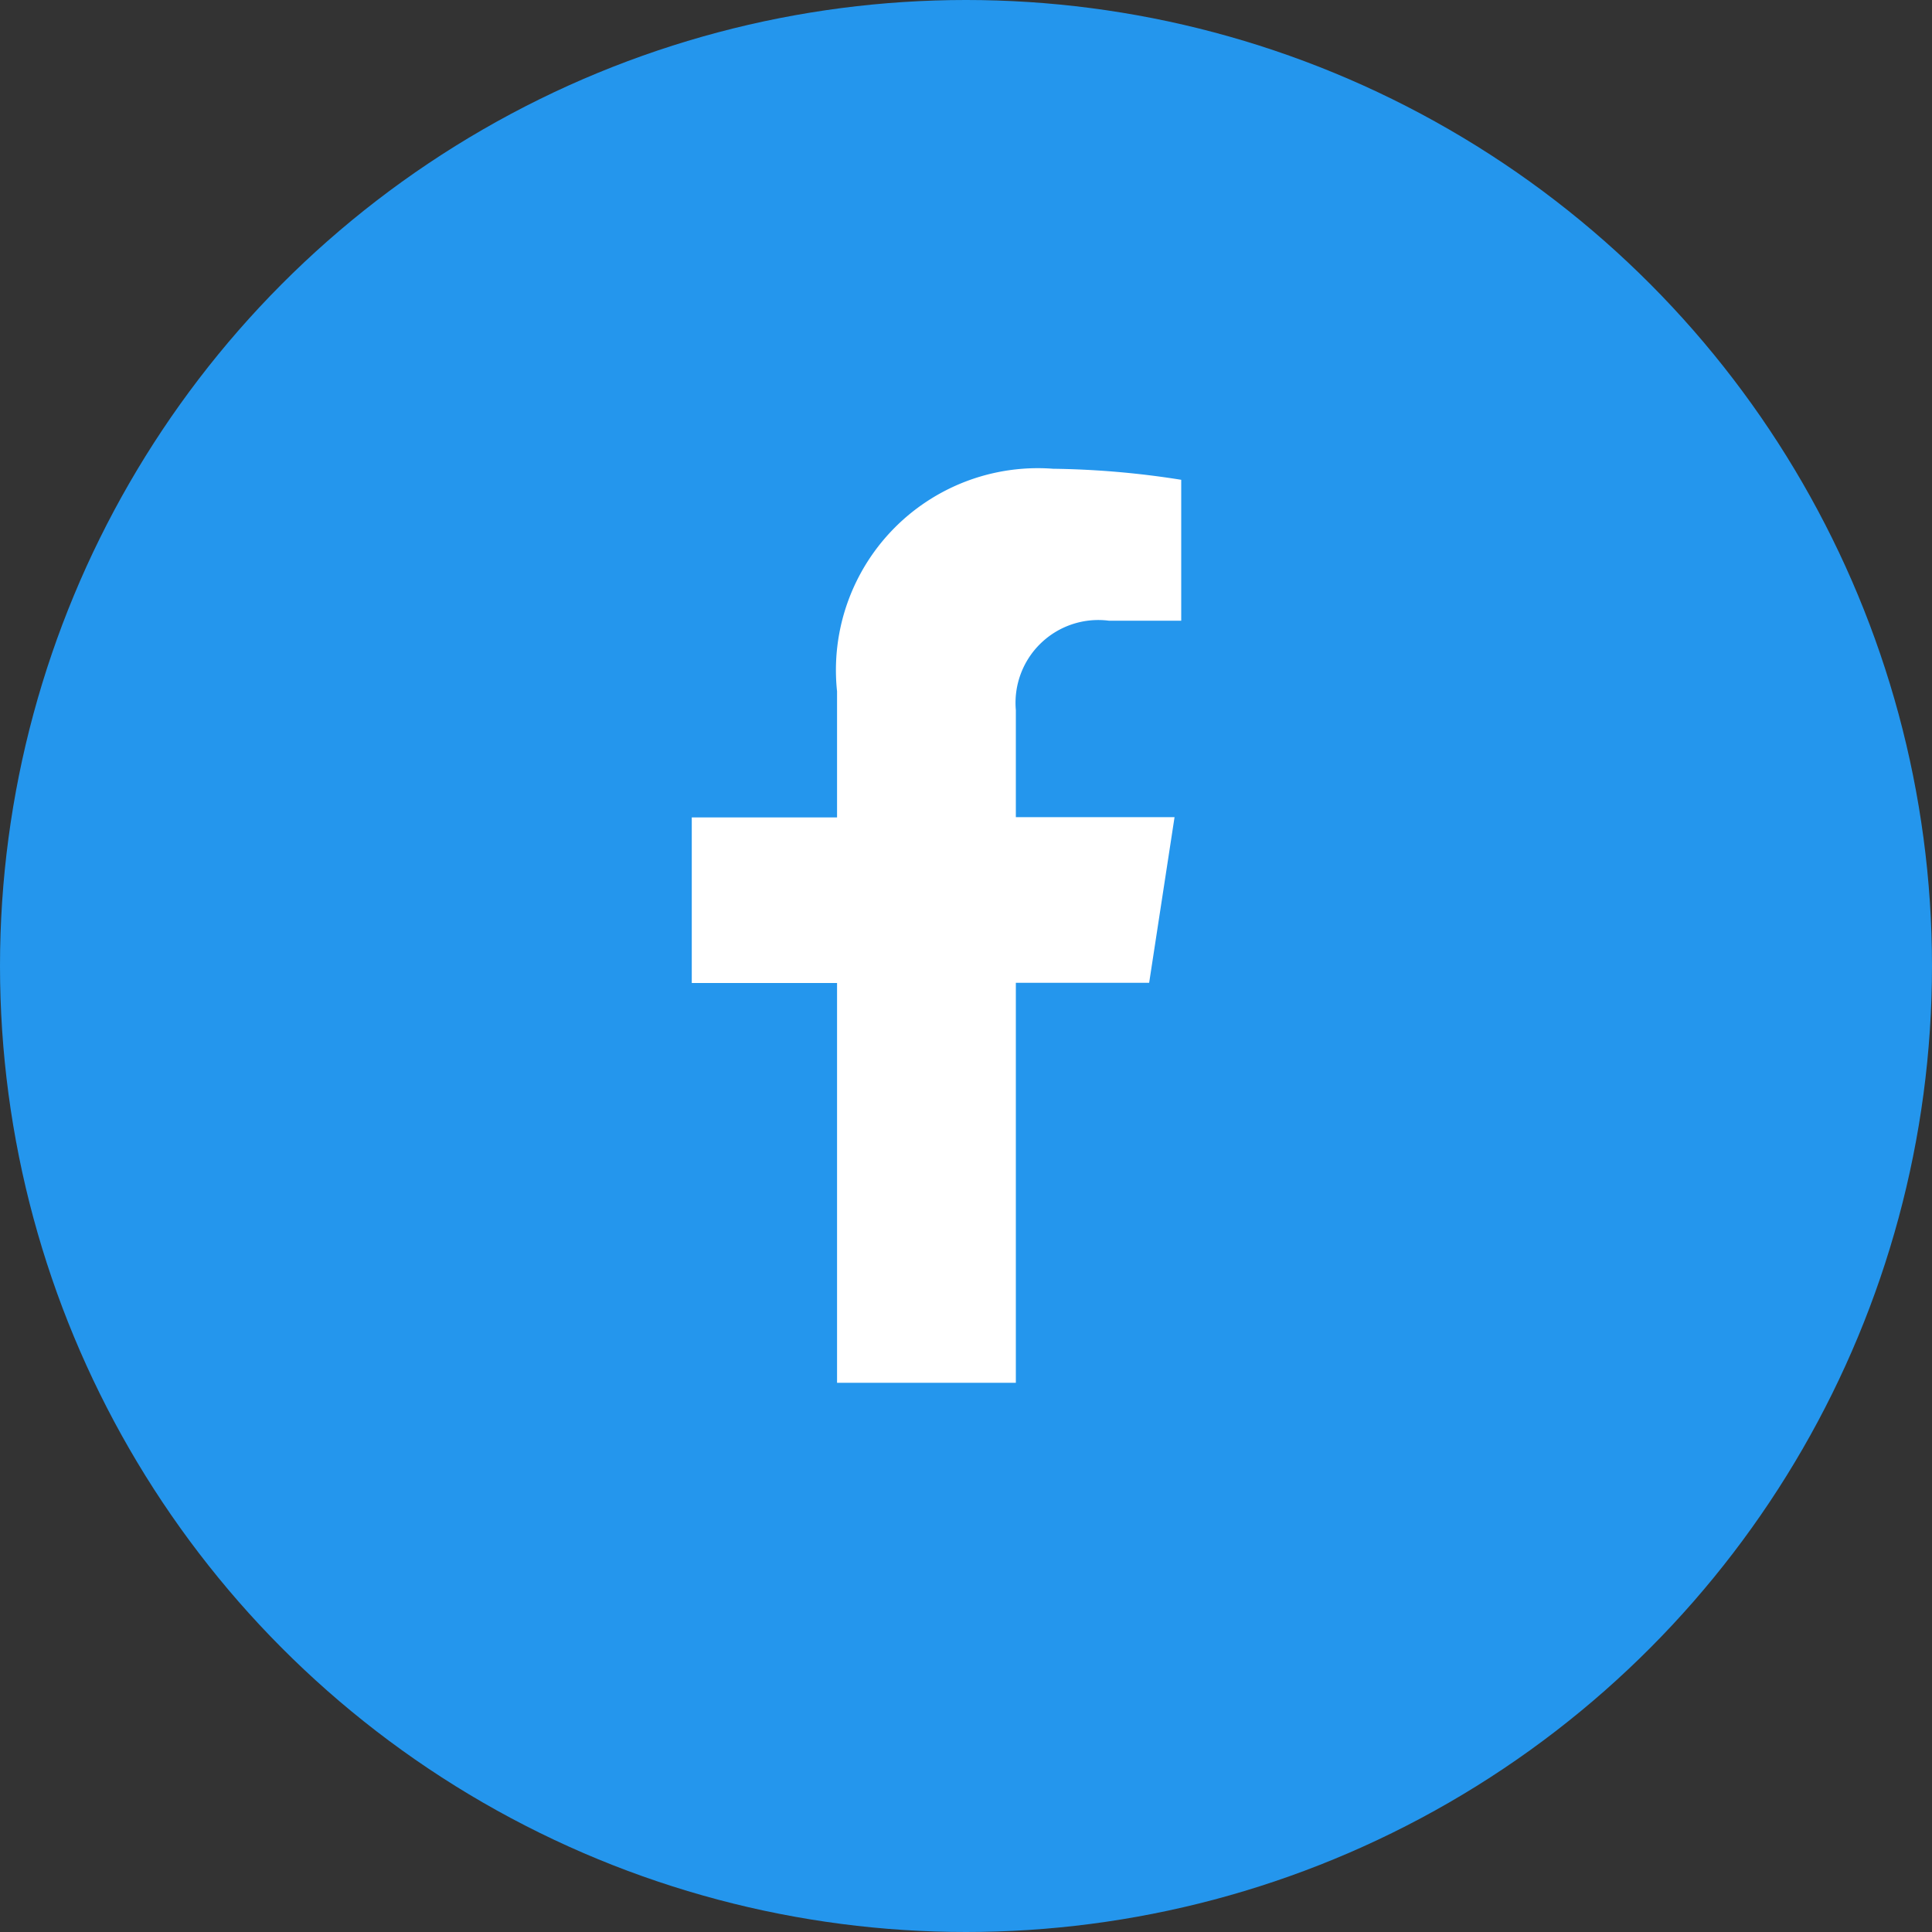
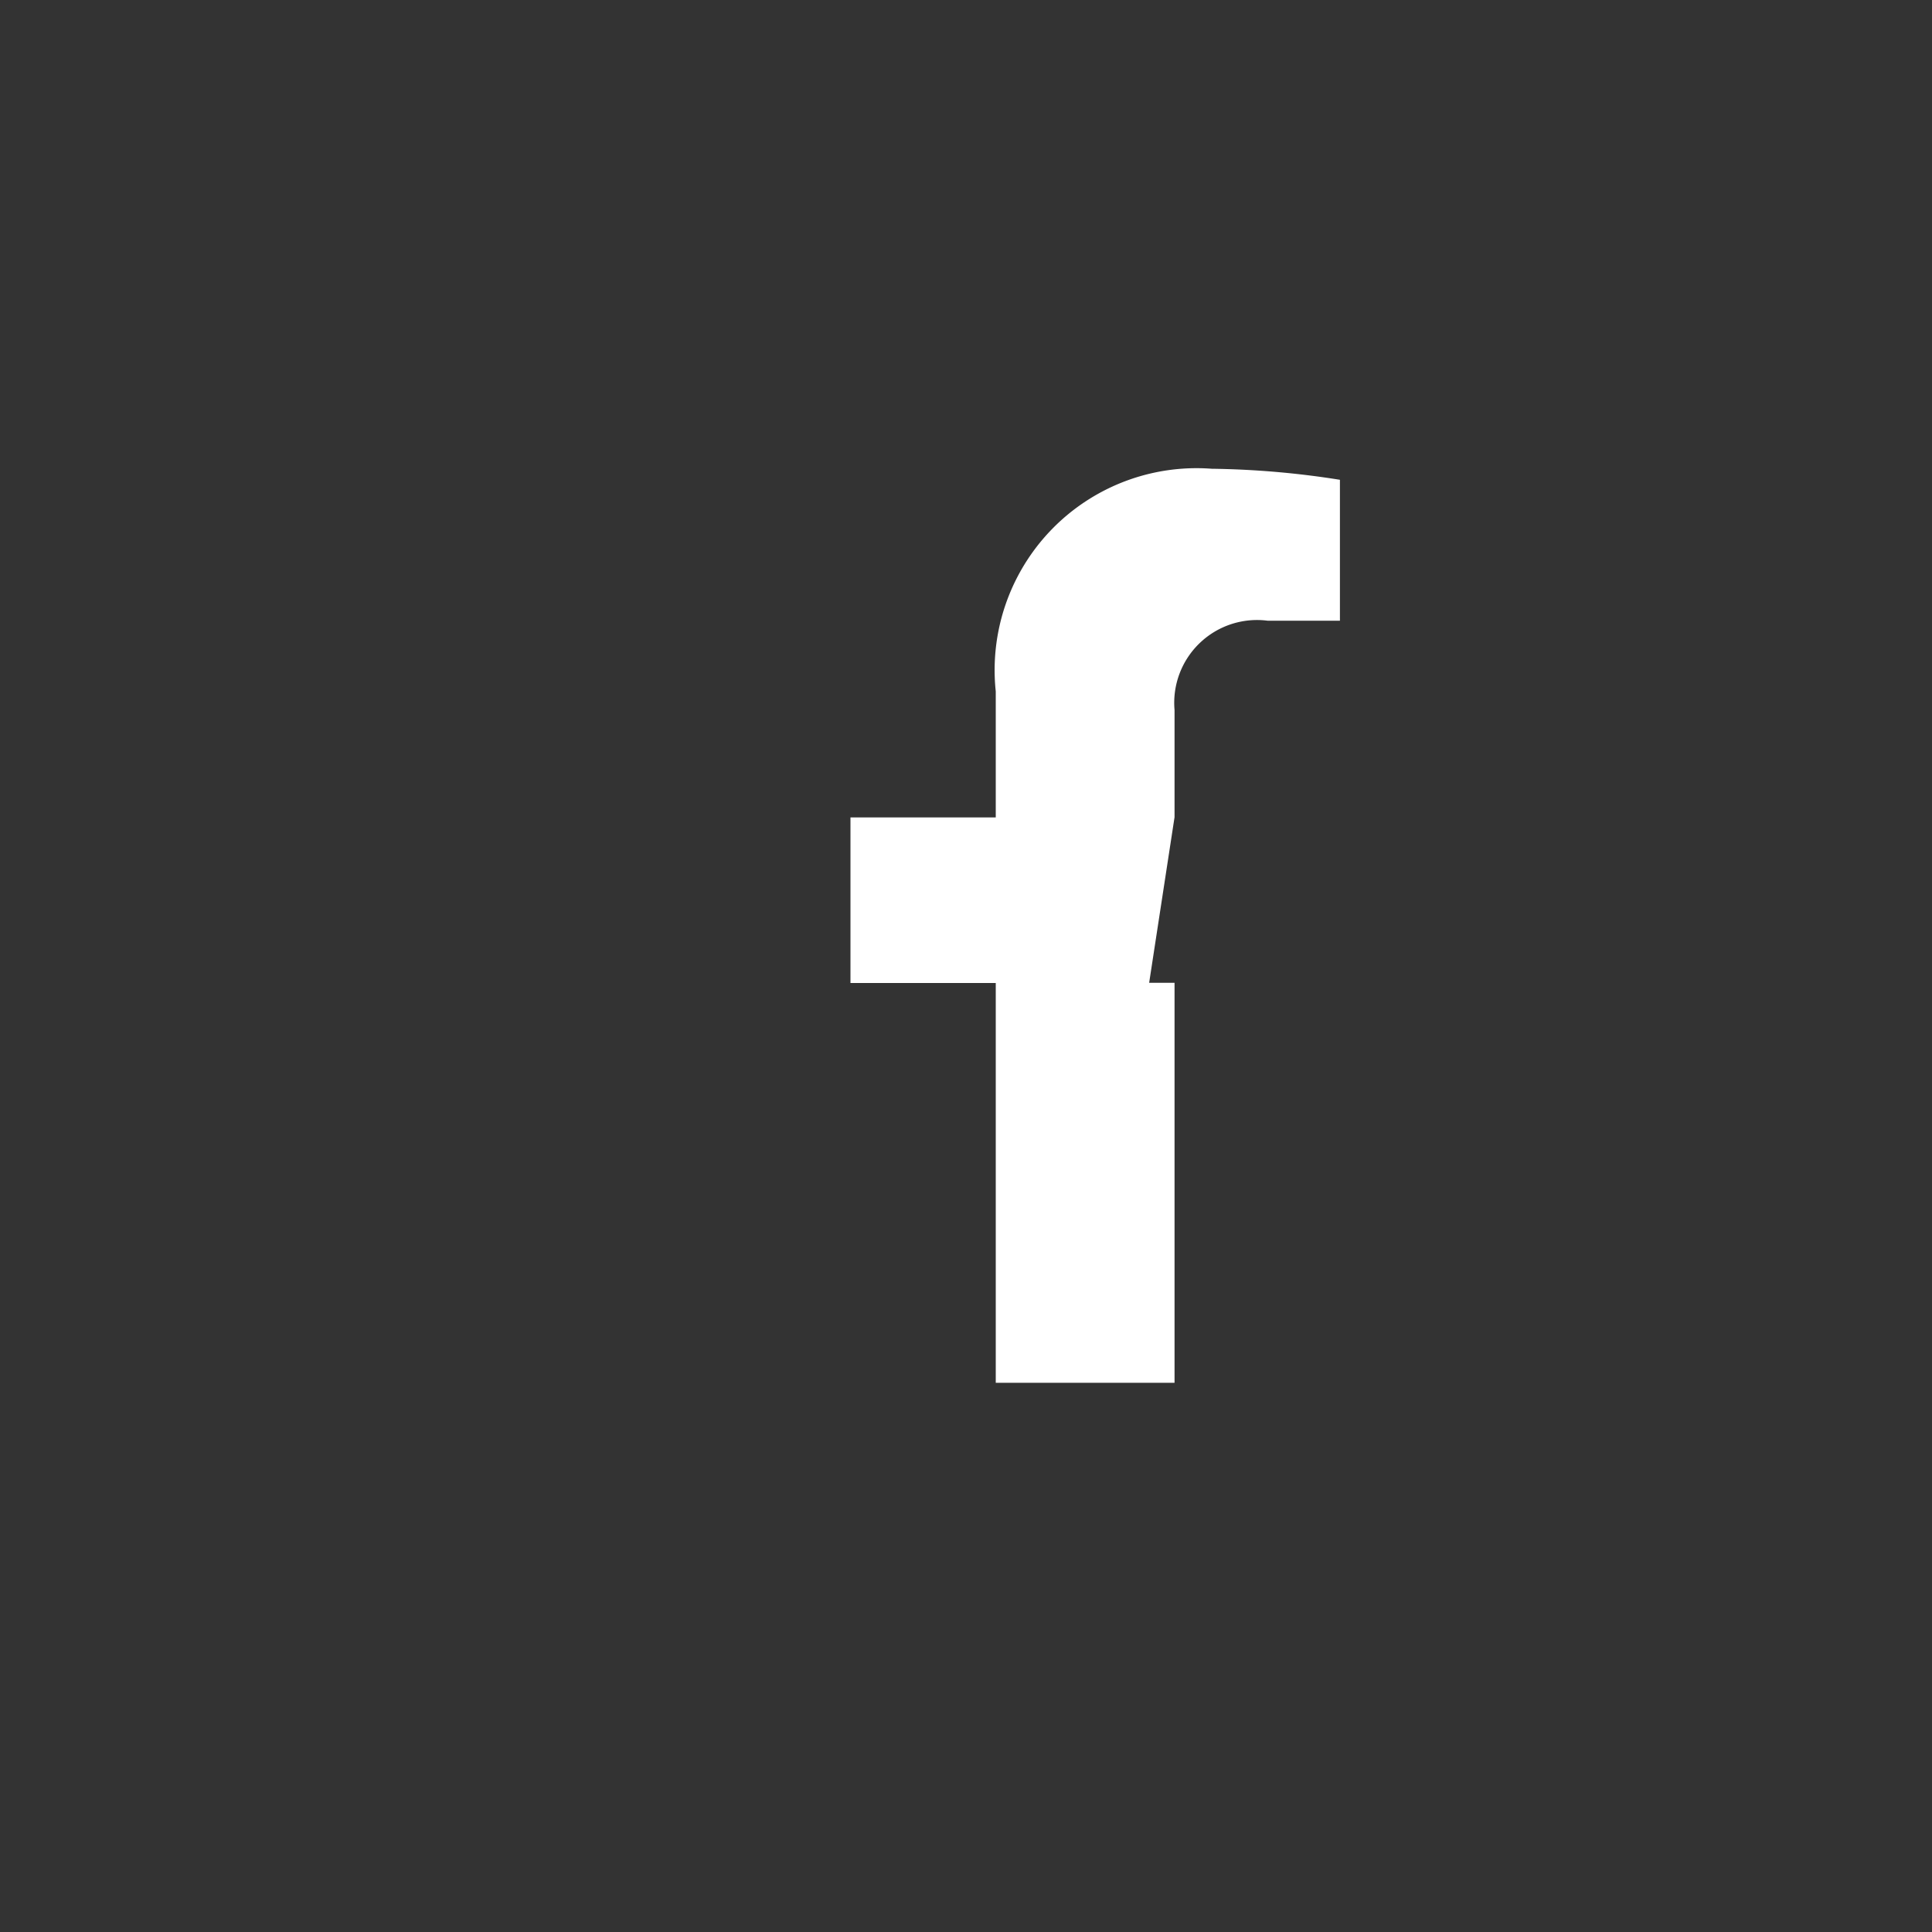
<svg xmlns="http://www.w3.org/2000/svg" height="35" viewBox="0 0 35 35" width="35">
  <rect x="0" y="0" width="35" height="35" fill="#333333" stroke="none" />
-   <circle cx="17.5" cy="17.5" fill="#2496ed" r="17.5" />
-   <path d="m9.895 9.312.46-3h-2.875v-1.94a1.5 1.5 0 0 1 1.689-1.619h1.307v-2.553a15.938 15.938 0 0 0 -2.32-.2 3.658 3.658 0 0 0 -3.915 4.033v2.283h-2.632v3h2.632v7.243h3.239v-7.247z" fill="#fff" transform="translate(10.923 8.492)" />
+   <path d="m9.895 9.312.46-3v-1.94a1.5 1.5 0 0 1 1.689-1.619h1.307v-2.553a15.938 15.938 0 0 0 -2.32-.2 3.658 3.658 0 0 0 -3.915 4.033v2.283h-2.632v3h2.632v7.243h3.239v-7.247z" fill="#fff" transform="translate(10.923 8.492)" />
</svg>